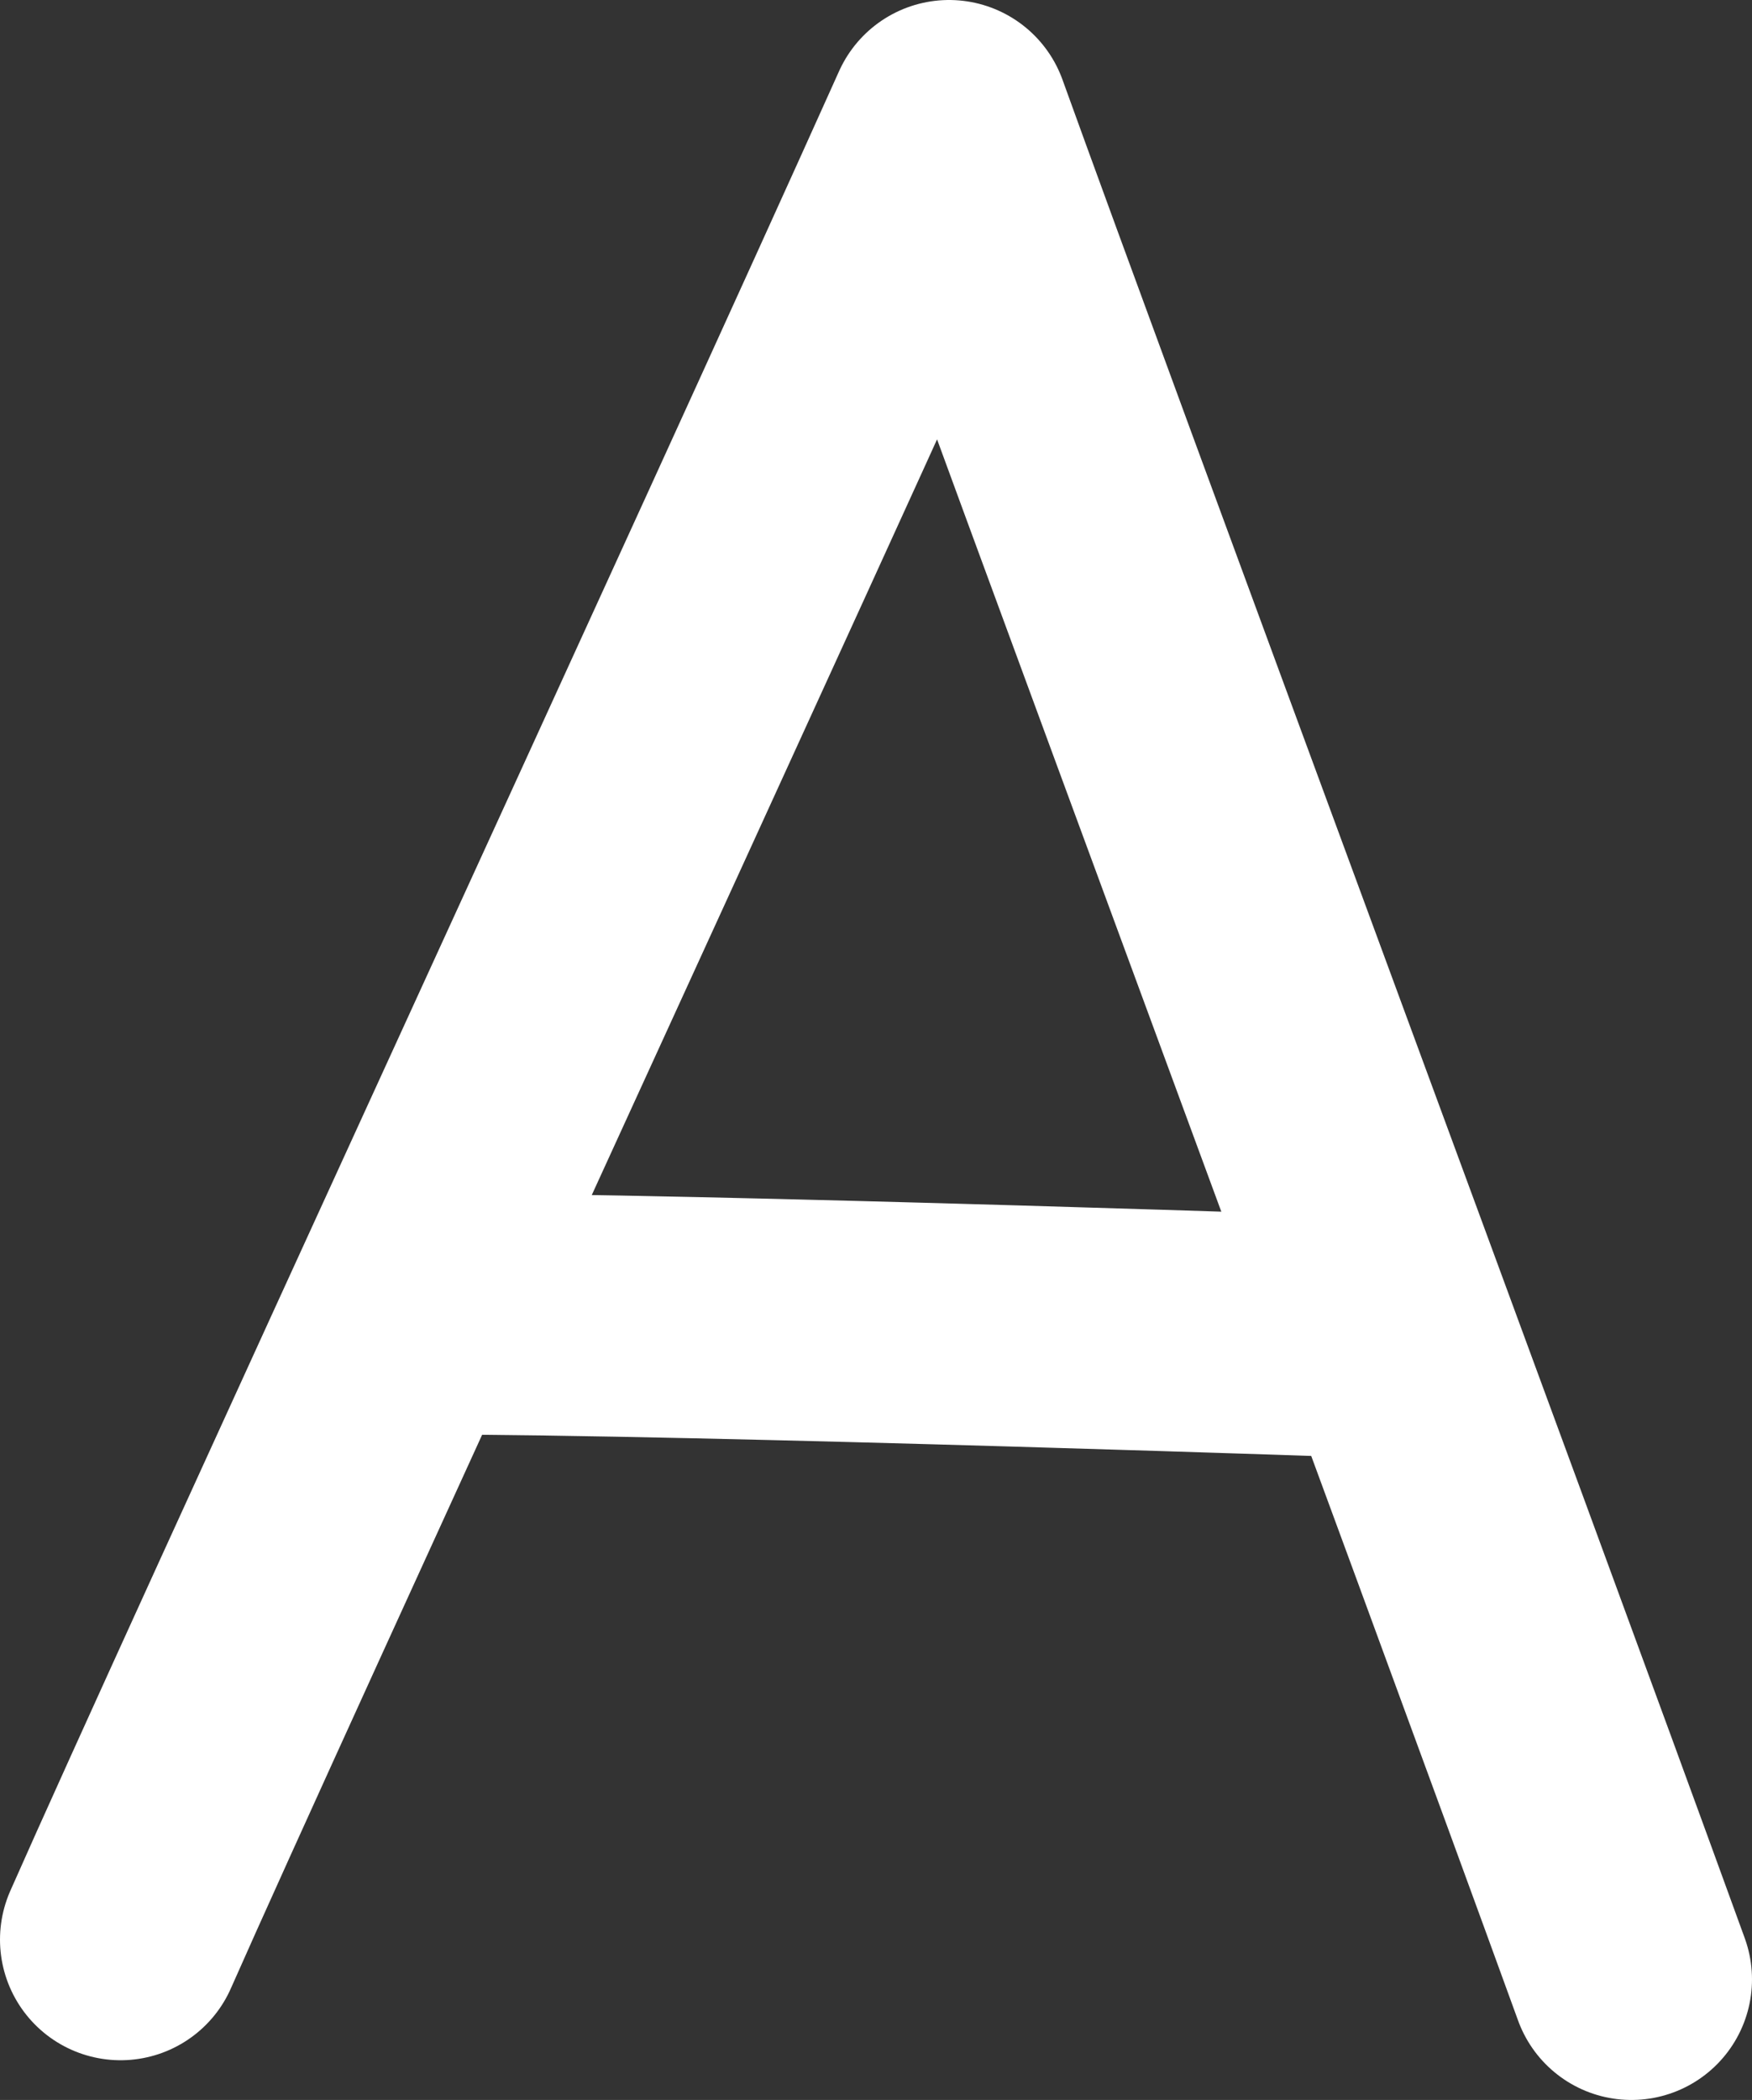
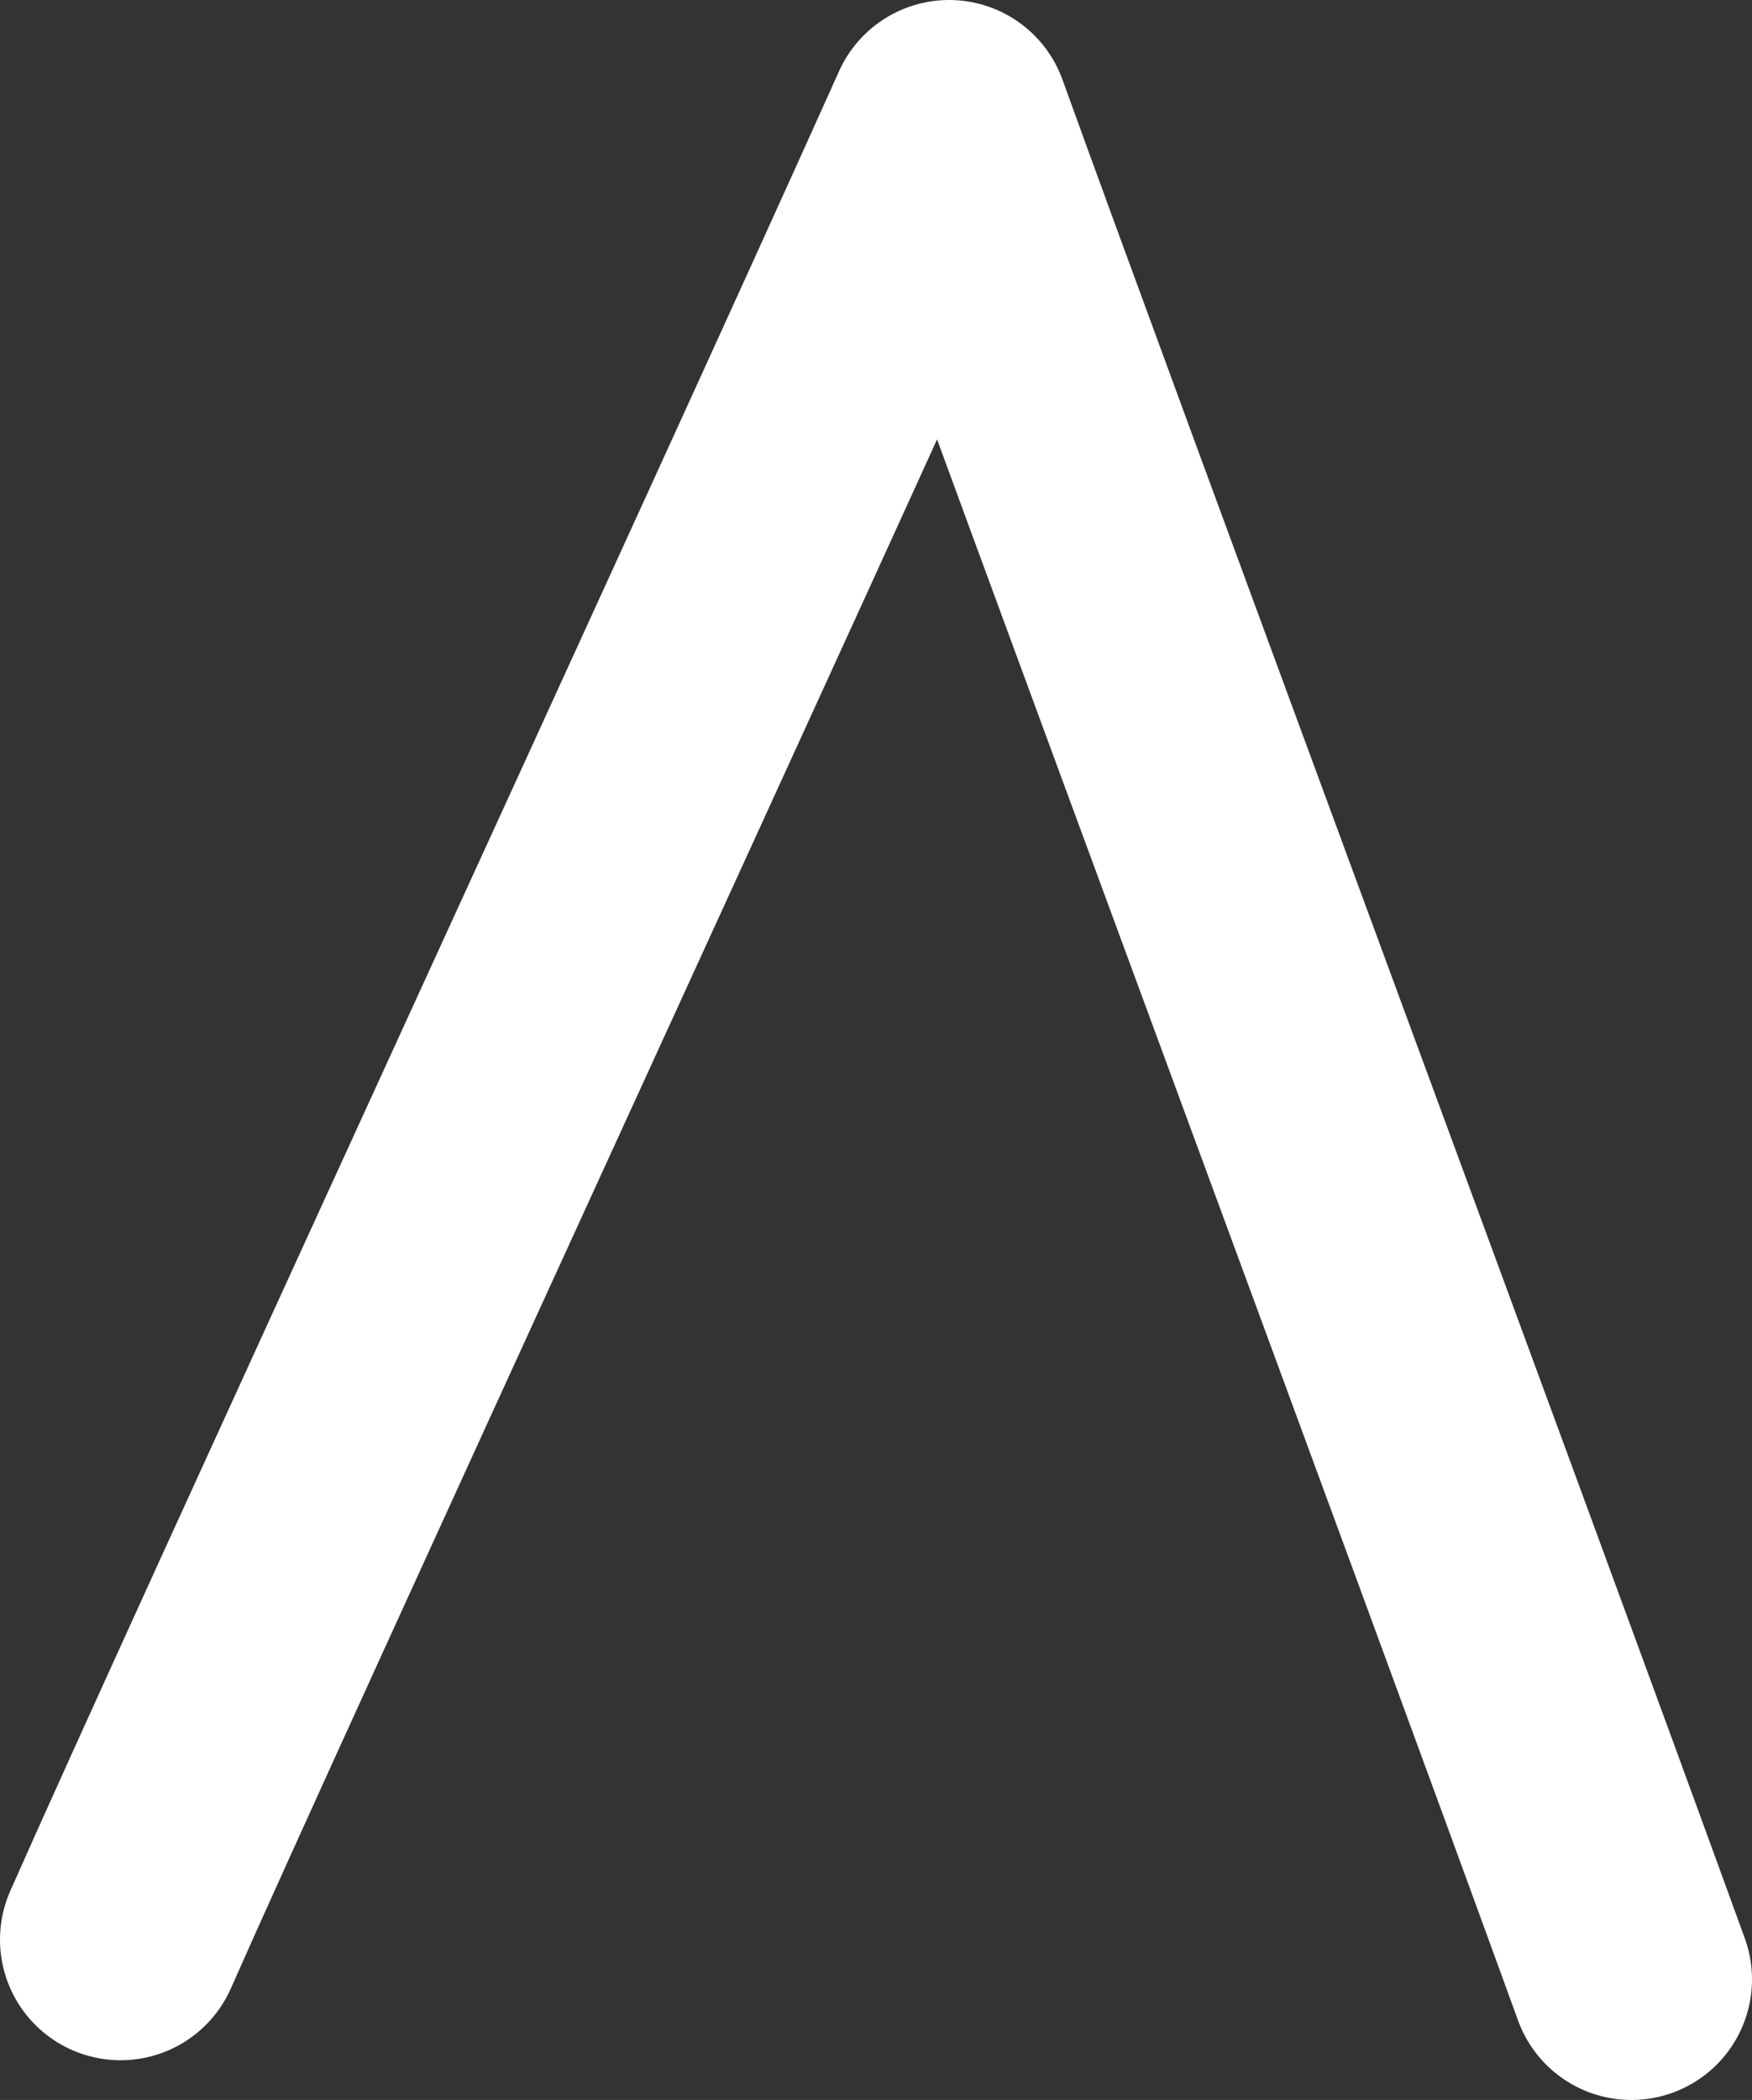
<svg xmlns="http://www.w3.org/2000/svg" id="_Слой_2" data-name="Слой 2" viewBox="0 0 12.35 14.8">
  <rect x="0" y="0" width="12.35" height="14.8" fill="#333333" stroke="none" />
  <defs>
    <style> .cls-1 { fill: none; stroke: #fff; stroke-linecap: round; stroke-linejoin: round; stroke-width: 1.7px; } </style>
  </defs>
  <g id="_Слой_1-2" data-name="Слой 1">
    <g>
      <path class="cls-1" d="m.85,13.67C1.64,11.88,5.37,3.79,6.69.85c.79,2.19,3.63,9.85,4.81,13.1" />
-       <path class="cls-1" d="m3,9.26c1.96,0,6.82.17,6.82.17" />
    </g>
  </g>
</svg>